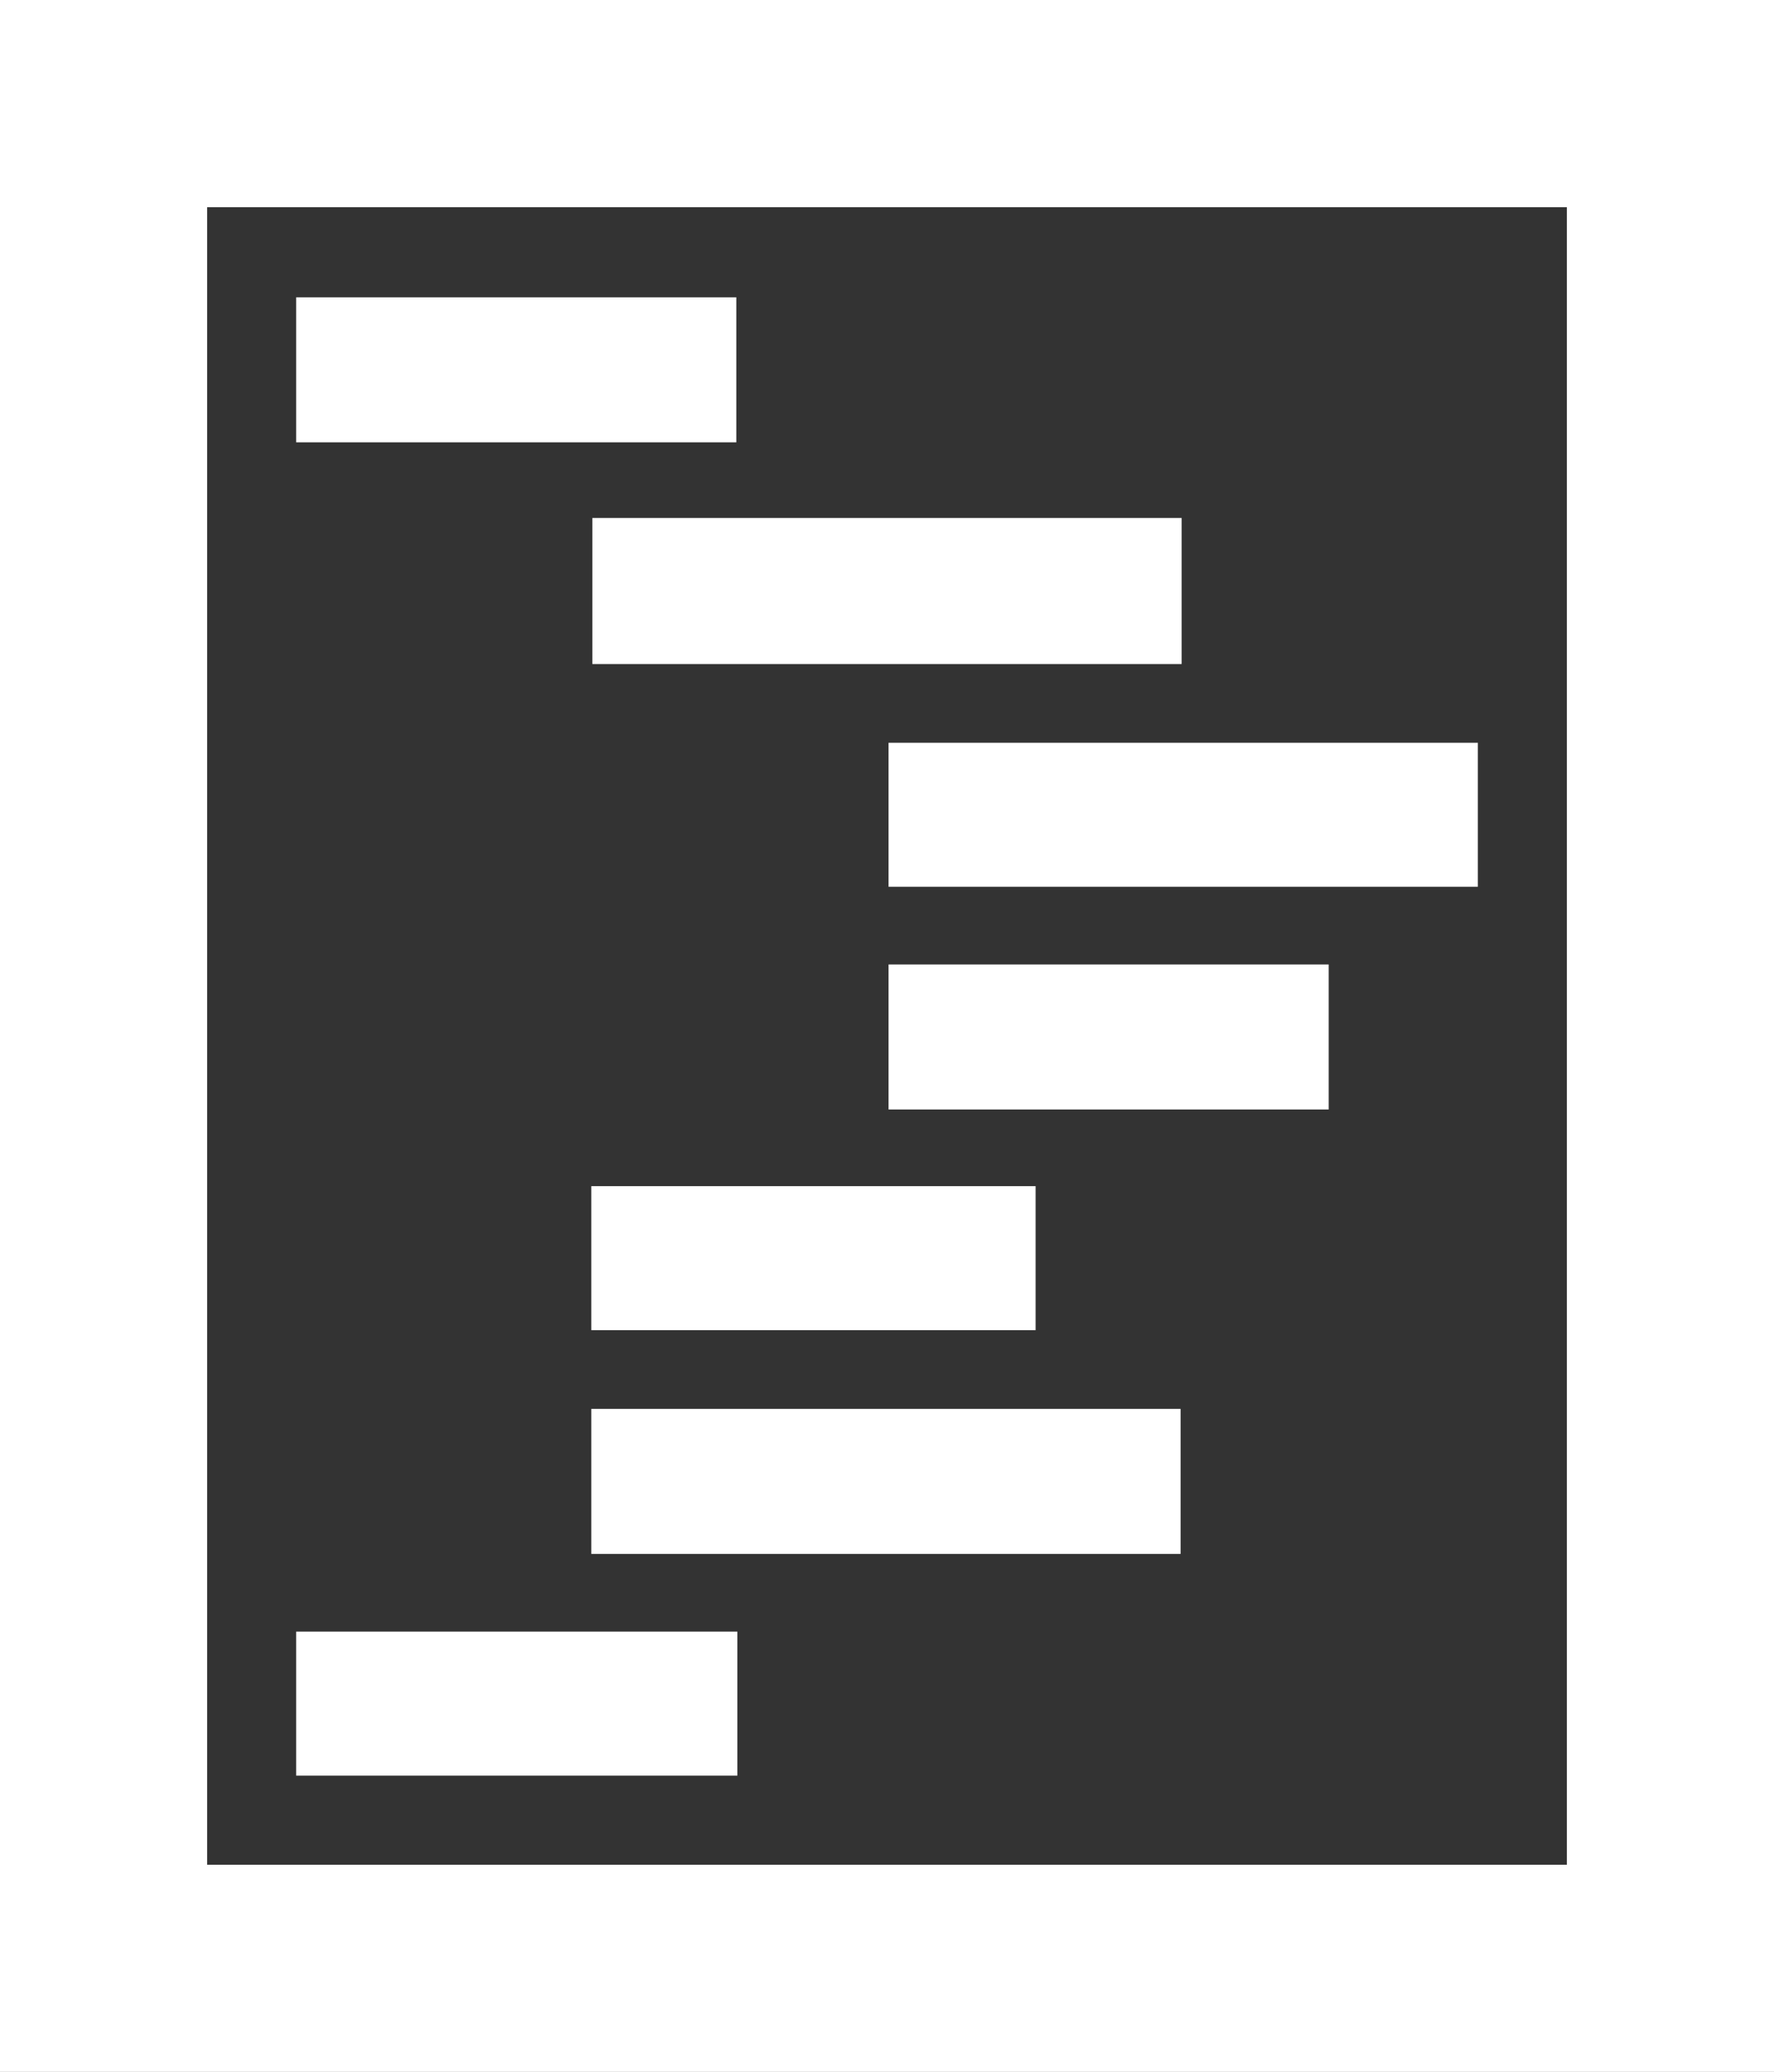
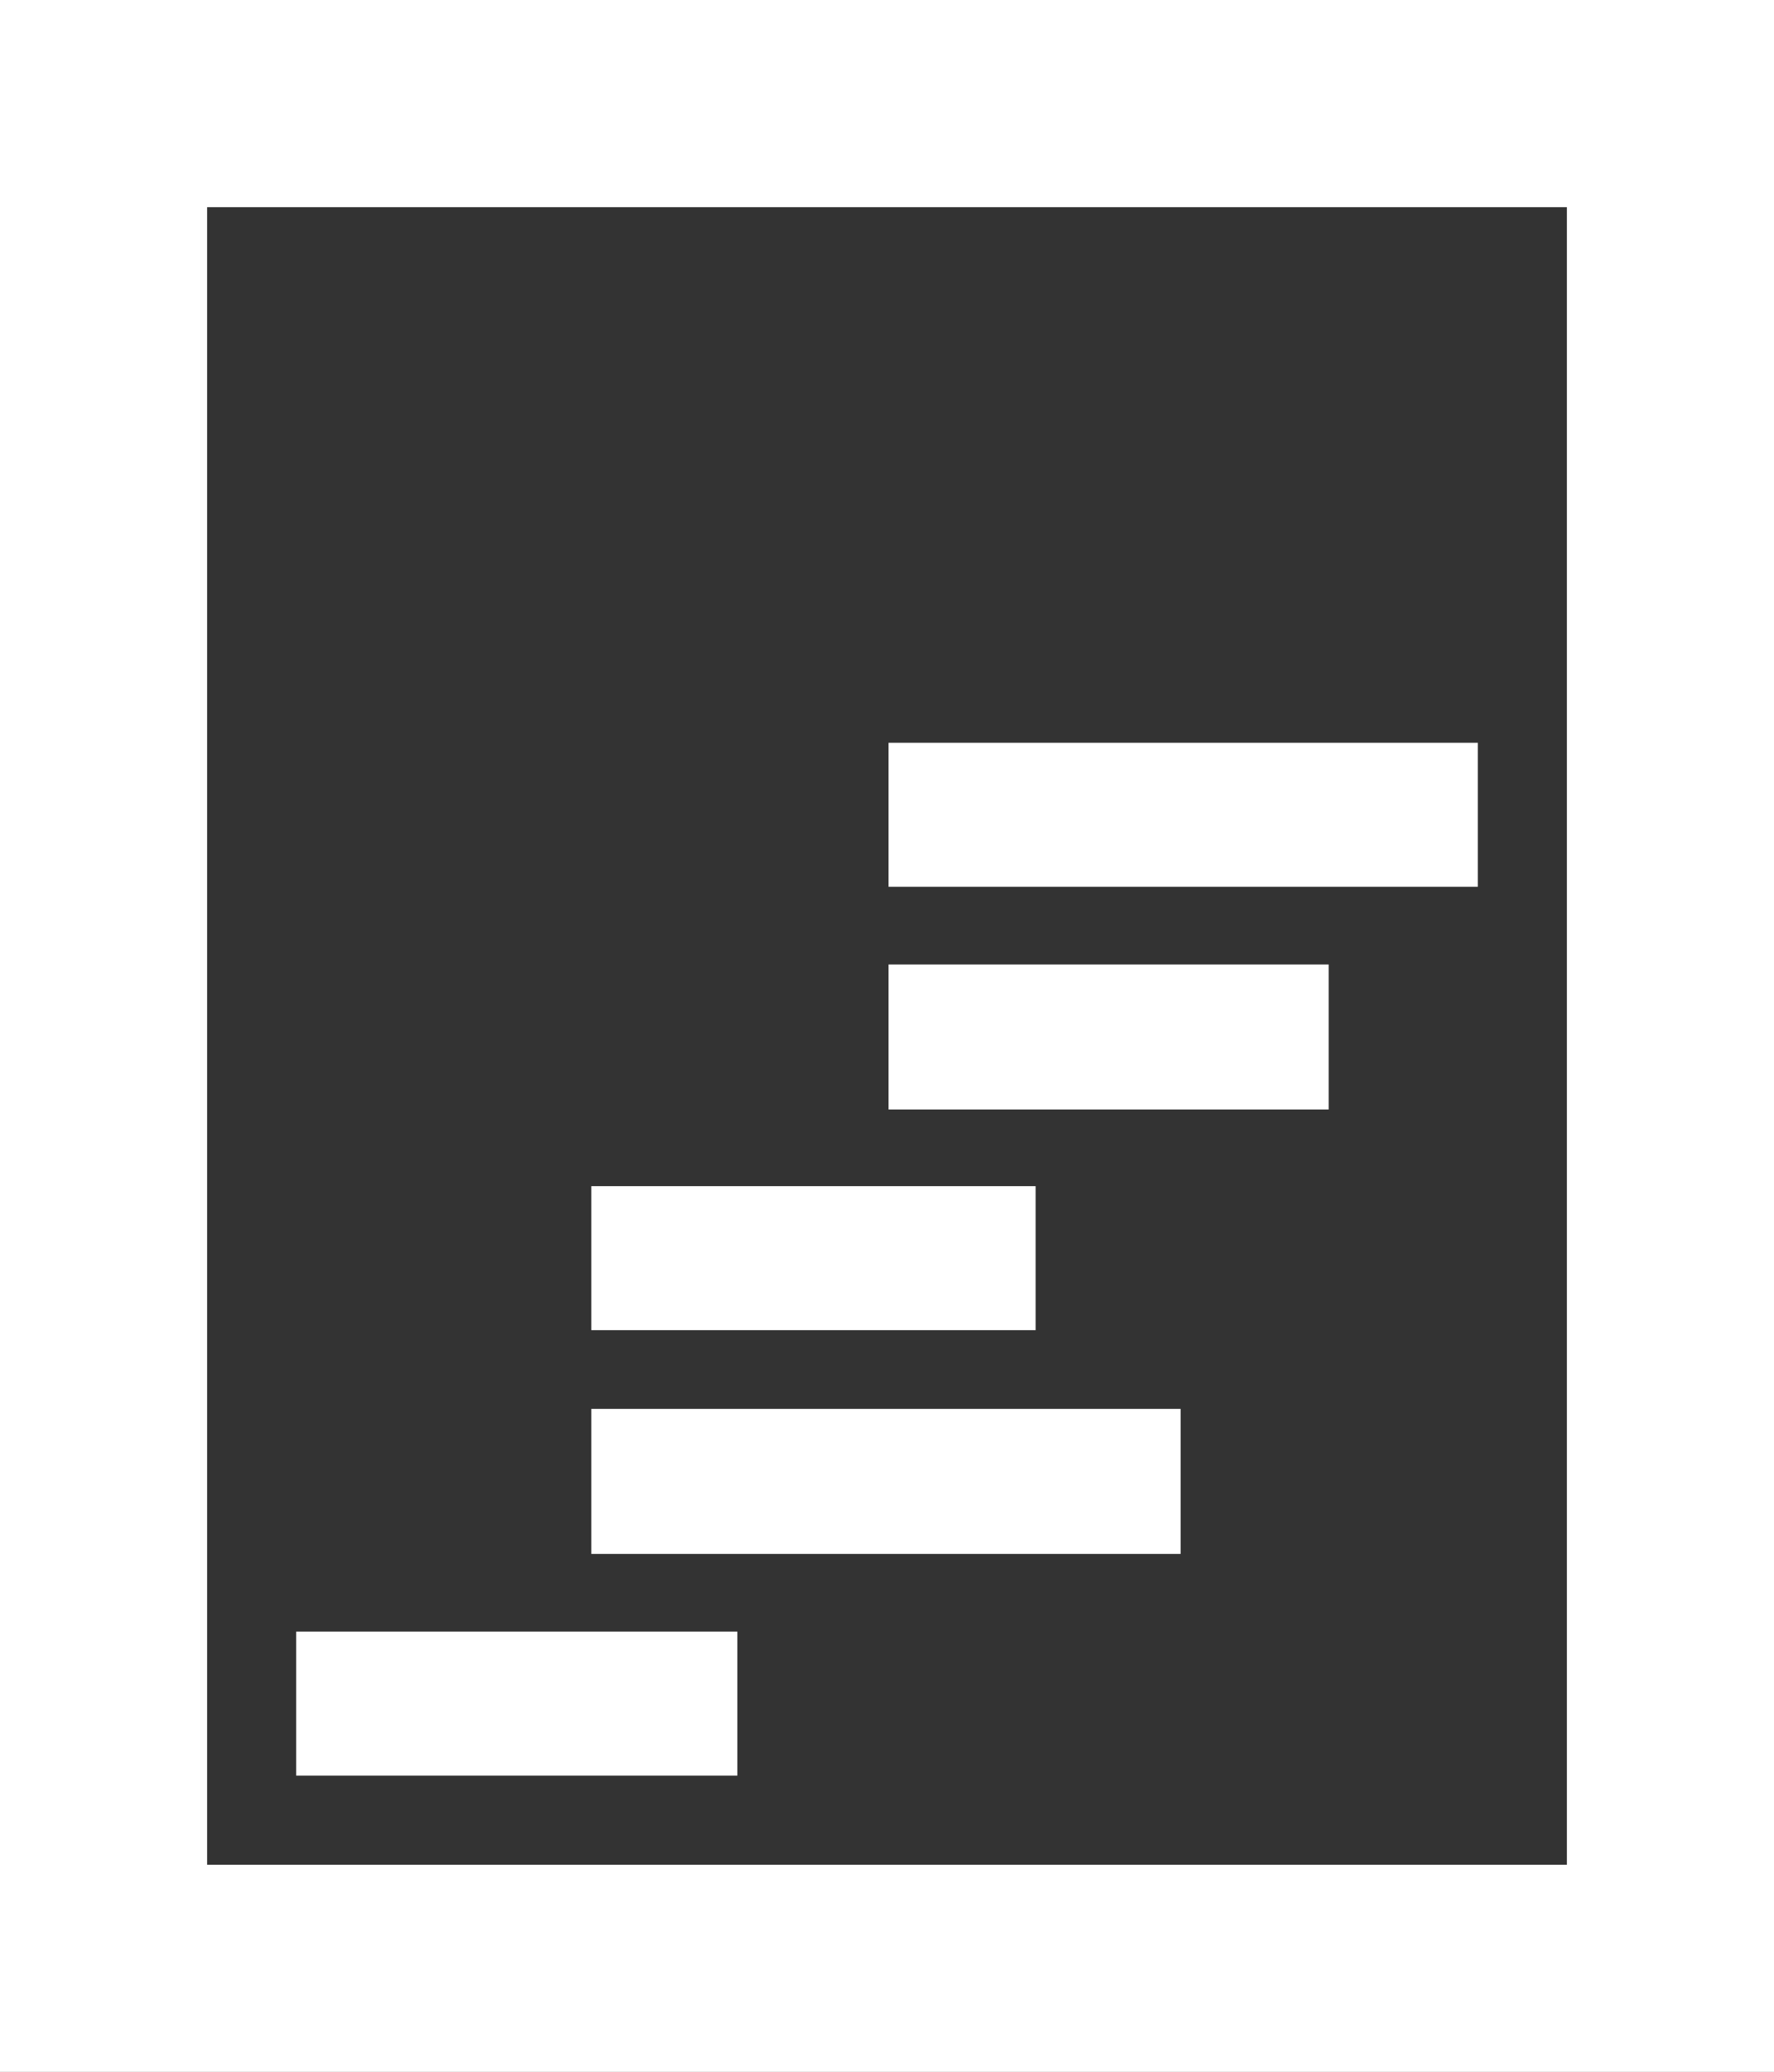
<svg xmlns="http://www.w3.org/2000/svg" viewBox="0 0 17.13 20" width="17.13" height="20">
  <rect x="0" y="0" width="17.13" height="20" fill="#333333" stroke="none" />
  <title>code</title>
  <path d="M0,0V20H17.13V0ZM2,18V2H15.13V18Z" style="fill:#fff" />
-   <path d="M5.72,6.41h5.69V5H5.72Z" style="fill:#fff" />
  <path d="M8.58,8.56h5.69V7.17H8.58Z" style="fill:#fff" />
  <path d="M5.71,15H11.4V13.6H5.71Z" style="fill:#fff" />
-   <path d="M7.11,2.87H2.86v1.4H7.11Z" style="fill:#fff" />
  <path d="M8.58,10.71h4.25V9.31H8.58Z" style="fill:#fff" />
  <path d="M10,12.84V11.45H5.71v1.39Z" style="fill:#fff" />
  <path d="M2.86,17.14H7.12V15.75H2.86Z" style="fill:#fff" />
</svg>